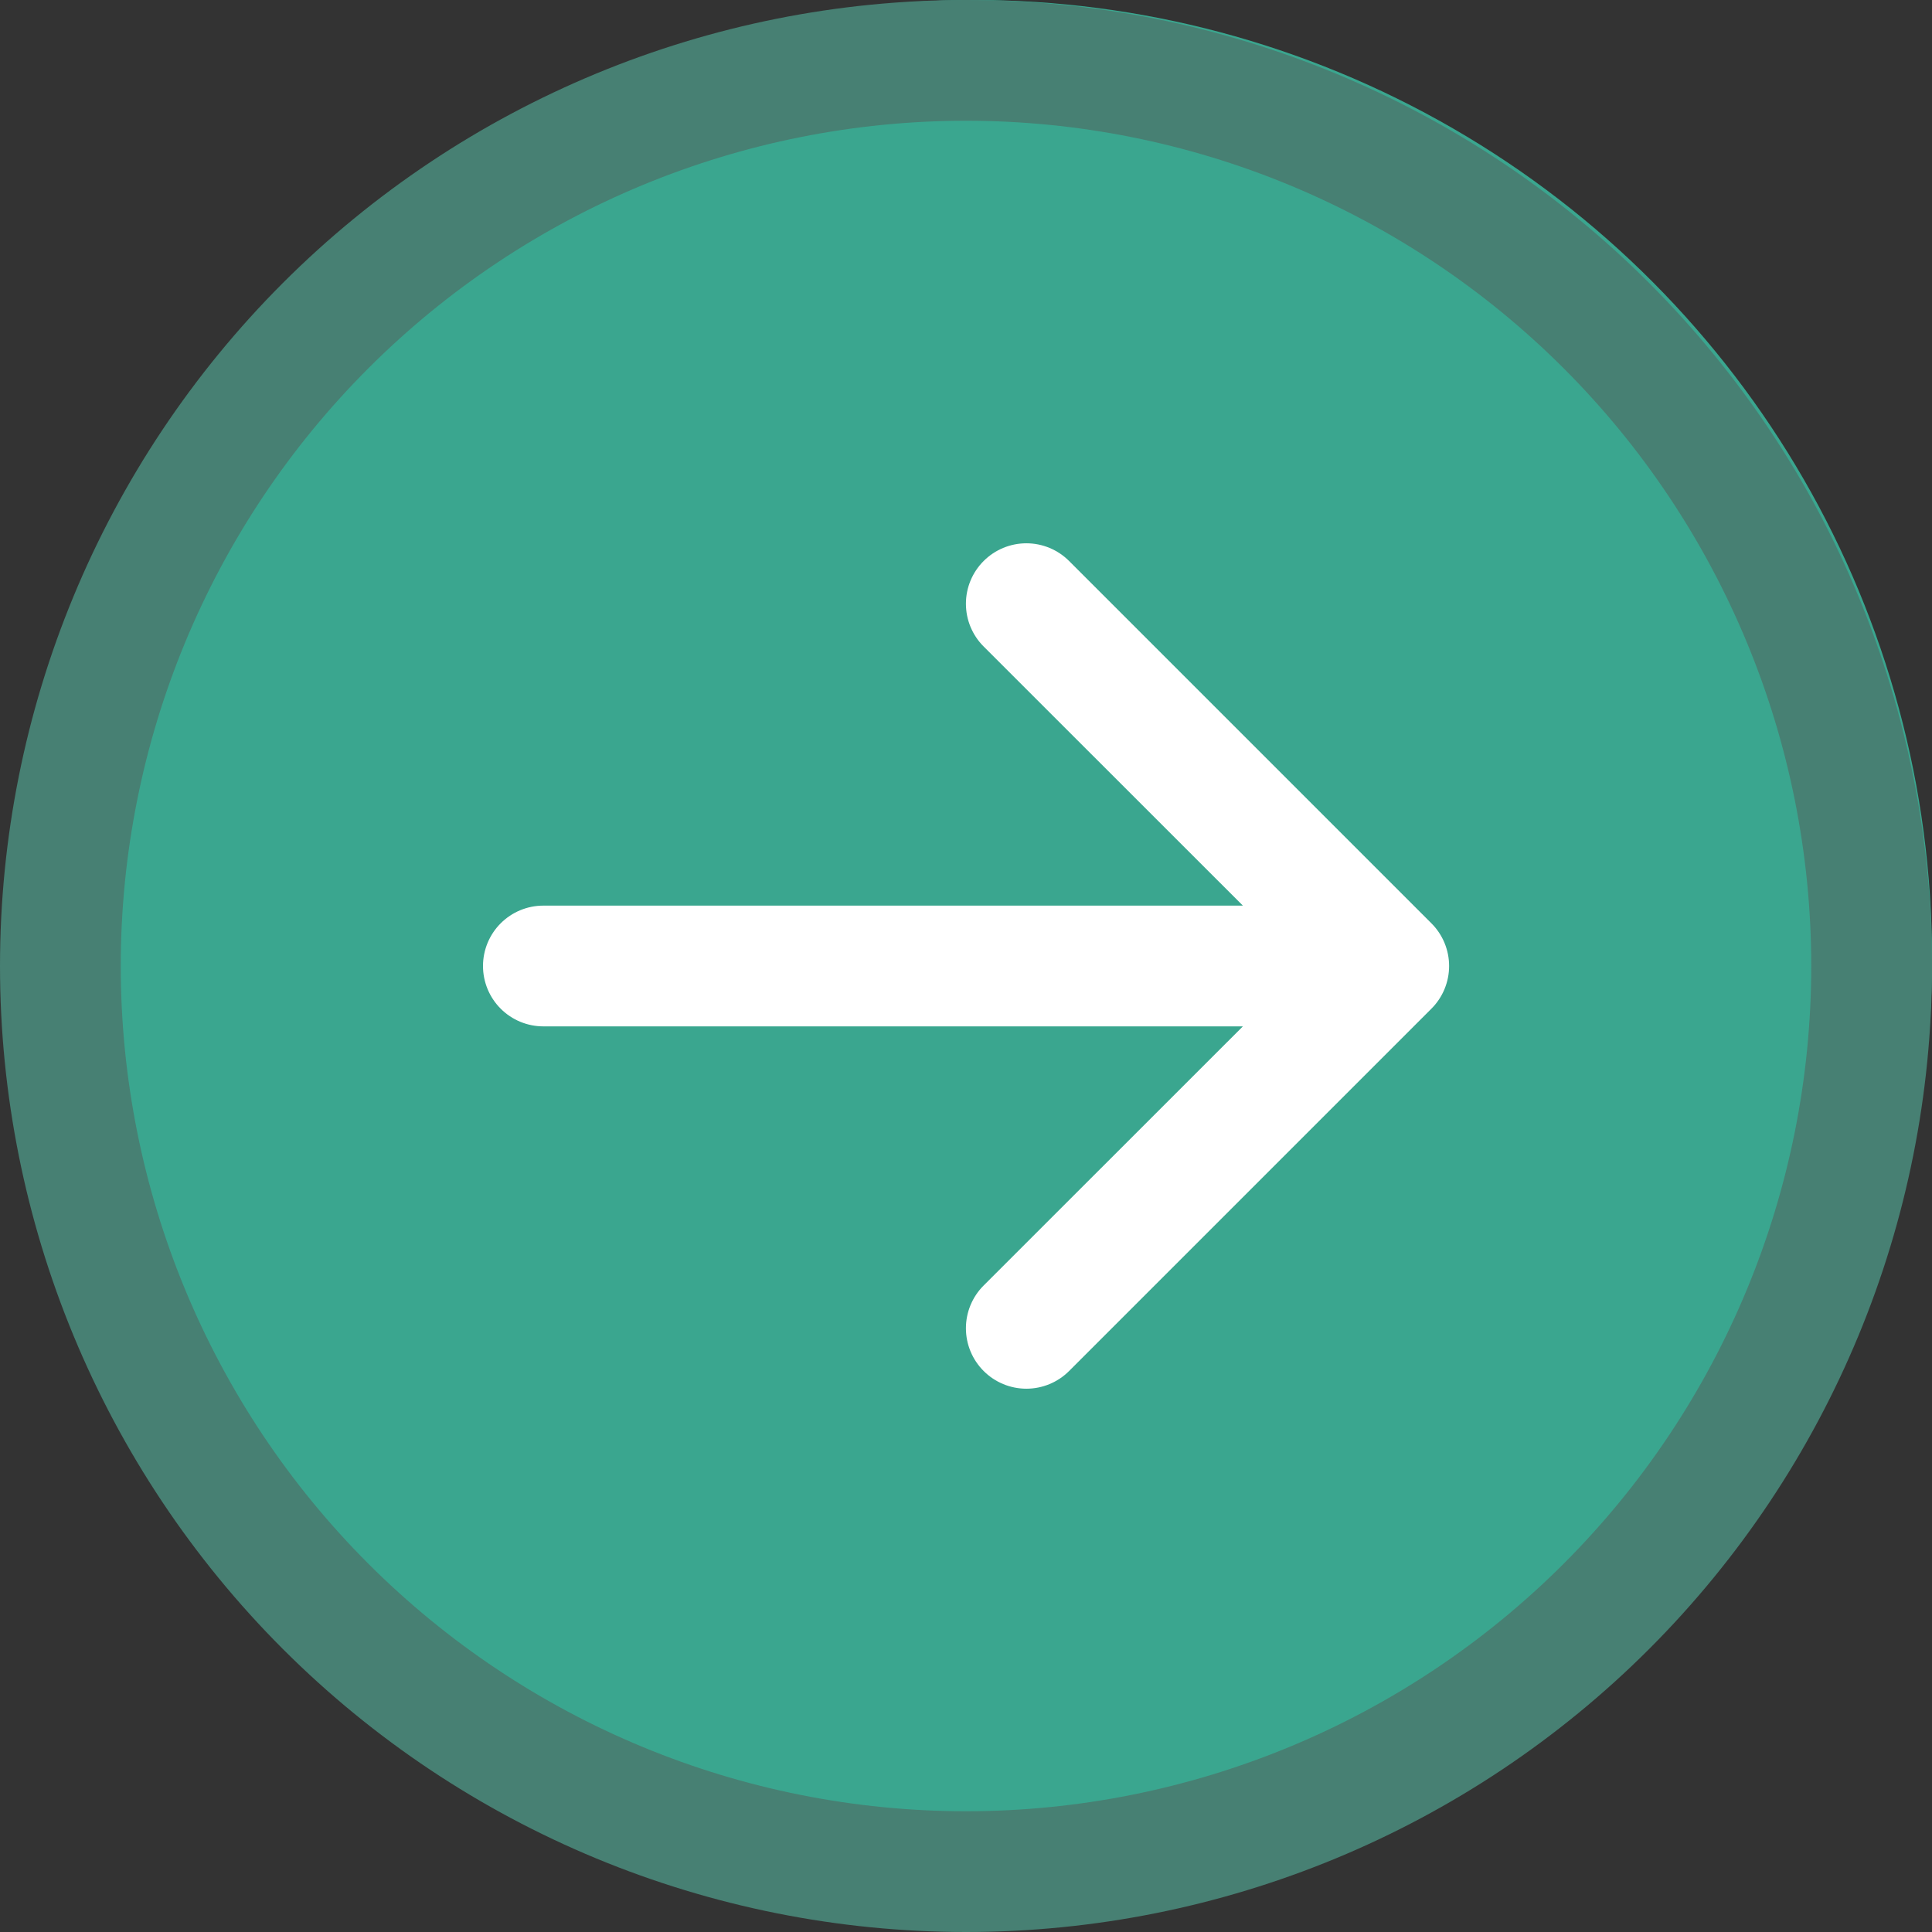
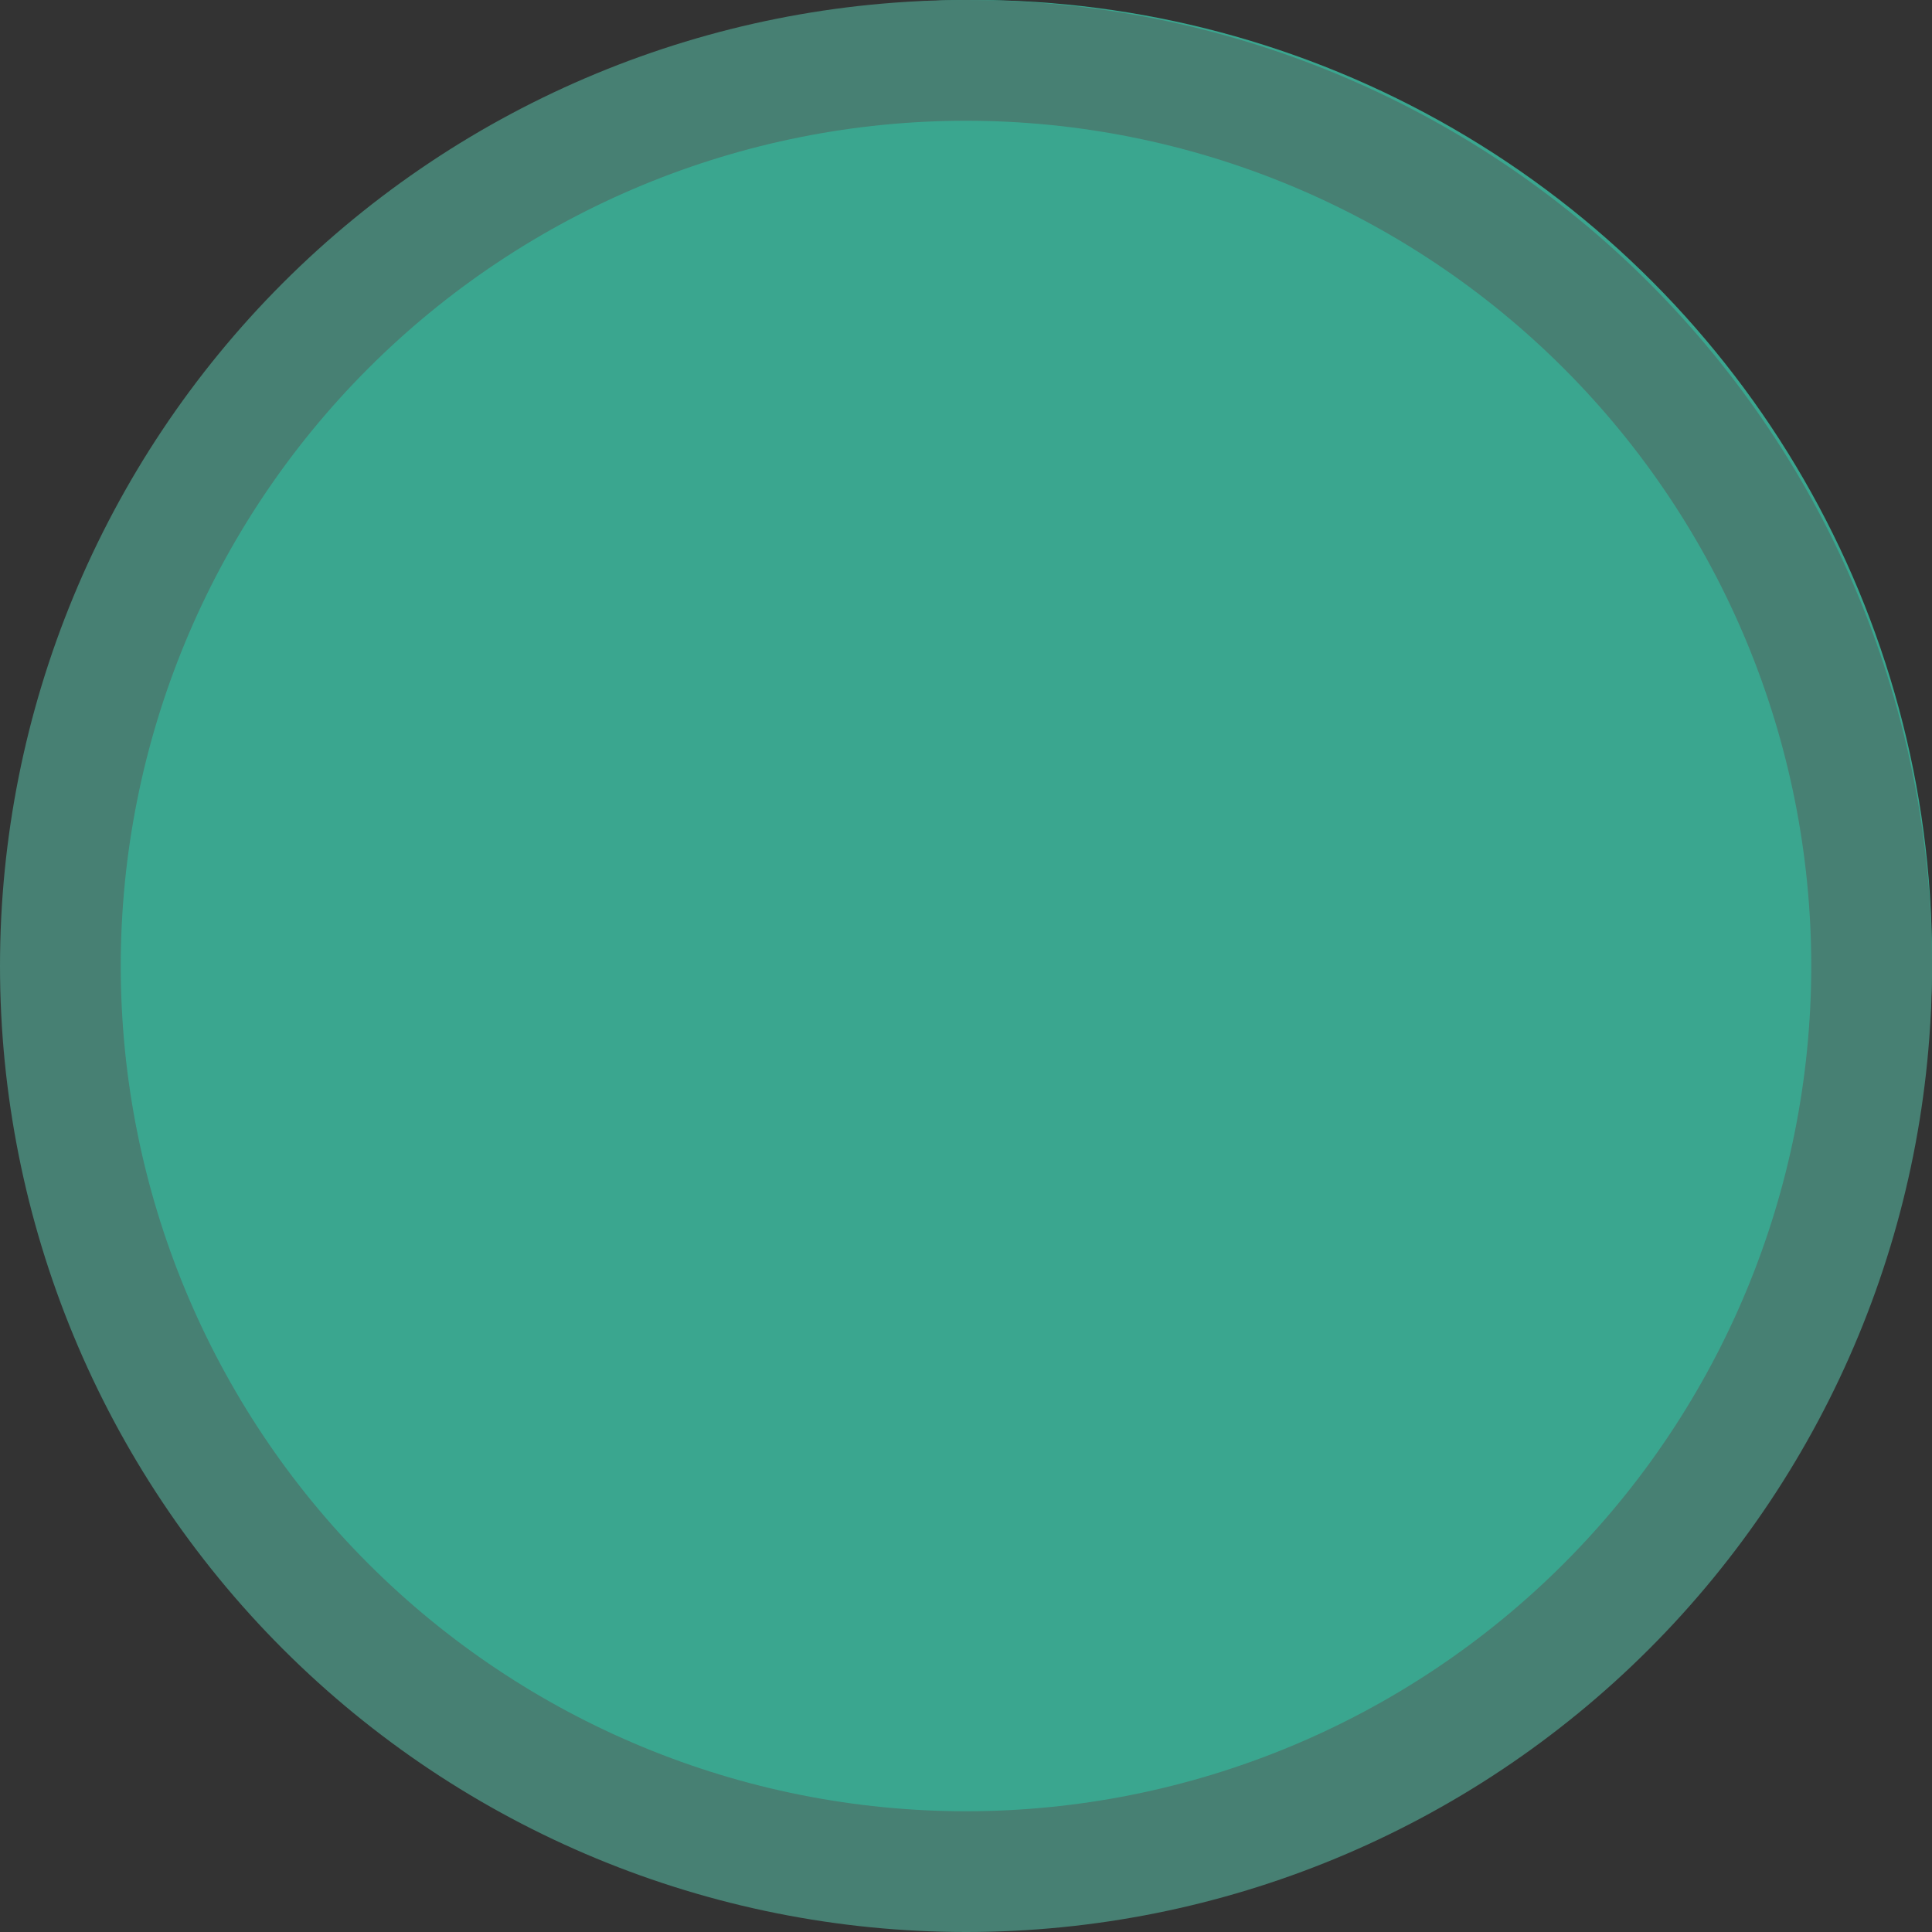
<svg xmlns="http://www.w3.org/2000/svg" width="124" height="124" viewBox="0 0 124 124" fill="none">
  <rect x="0" y="0" width="124" height="124" fill="#333333" stroke="none" />
  <circle cx="62.5" cy="61.5" r="61.5" fill="#3AA68F" />
-   <path d="M34.875 58.125C33.847 58.125 32.862 58.533 32.135 59.26C31.408 59.987 31 60.972 31 62C31 63.028 31.408 64.013 32.135 64.74C32.862 65.467 33.847 65.875 34.875 65.875L79.771 65.875L63.132 82.507C62.404 83.234 61.995 84.221 61.995 85.25C61.995 86.279 62.404 87.266 63.132 87.993C63.859 88.721 64.846 89.13 65.875 89.13C66.904 89.13 67.891 88.721 68.618 87.993L91.868 64.743C92.229 64.383 92.516 63.956 92.711 63.485C92.906 63.014 93.007 62.51 93.007 62C93.007 61.49 92.906 60.986 92.711 60.515C92.516 60.044 92.229 59.617 91.868 59.257L68.618 36.007C67.891 35.279 66.904 34.87 65.875 34.87C64.846 34.87 63.859 35.279 63.132 36.007C62.404 36.734 61.995 37.721 61.995 38.75C61.995 39.779 62.404 40.766 63.132 41.493L79.771 58.125L34.875 58.125Z" fill="white" />
  <path fill-rule="evenodd" clip-rule="evenodd" d="M62 4.91929e-06C78.443 4.20052e-06 94.213 6.532 105.841 18.159C117.468 29.787 124 45.557 124 62C124 78.443 117.468 94.213 105.841 105.841C94.213 117.468 78.443 124 62 124C45.557 124 29.787 117.468 18.159 105.841C6.532 94.213 -1.99134e-06 78.443 -2.71011e-06 62C-3.42887e-06 45.557 6.532 29.787 18.159 18.159C29.787 6.532 45.557 5.63805e-06 62 4.91929e-06ZM100.361 100.361C90.187 110.534 76.388 116.25 62 116.25C47.612 116.25 33.813 110.534 23.64 100.361C13.466 90.187 7.75 76.388 7.75 62C7.75 47.612 13.466 33.813 23.64 23.64C33.813 13.466 47.612 7.75 62 7.75C76.388 7.75 90.187 13.466 100.361 23.64C110.534 33.813 116.25 47.612 116.25 62C116.25 76.388 110.534 90.187 100.361 100.361Z" fill="#478073" />
</svg>